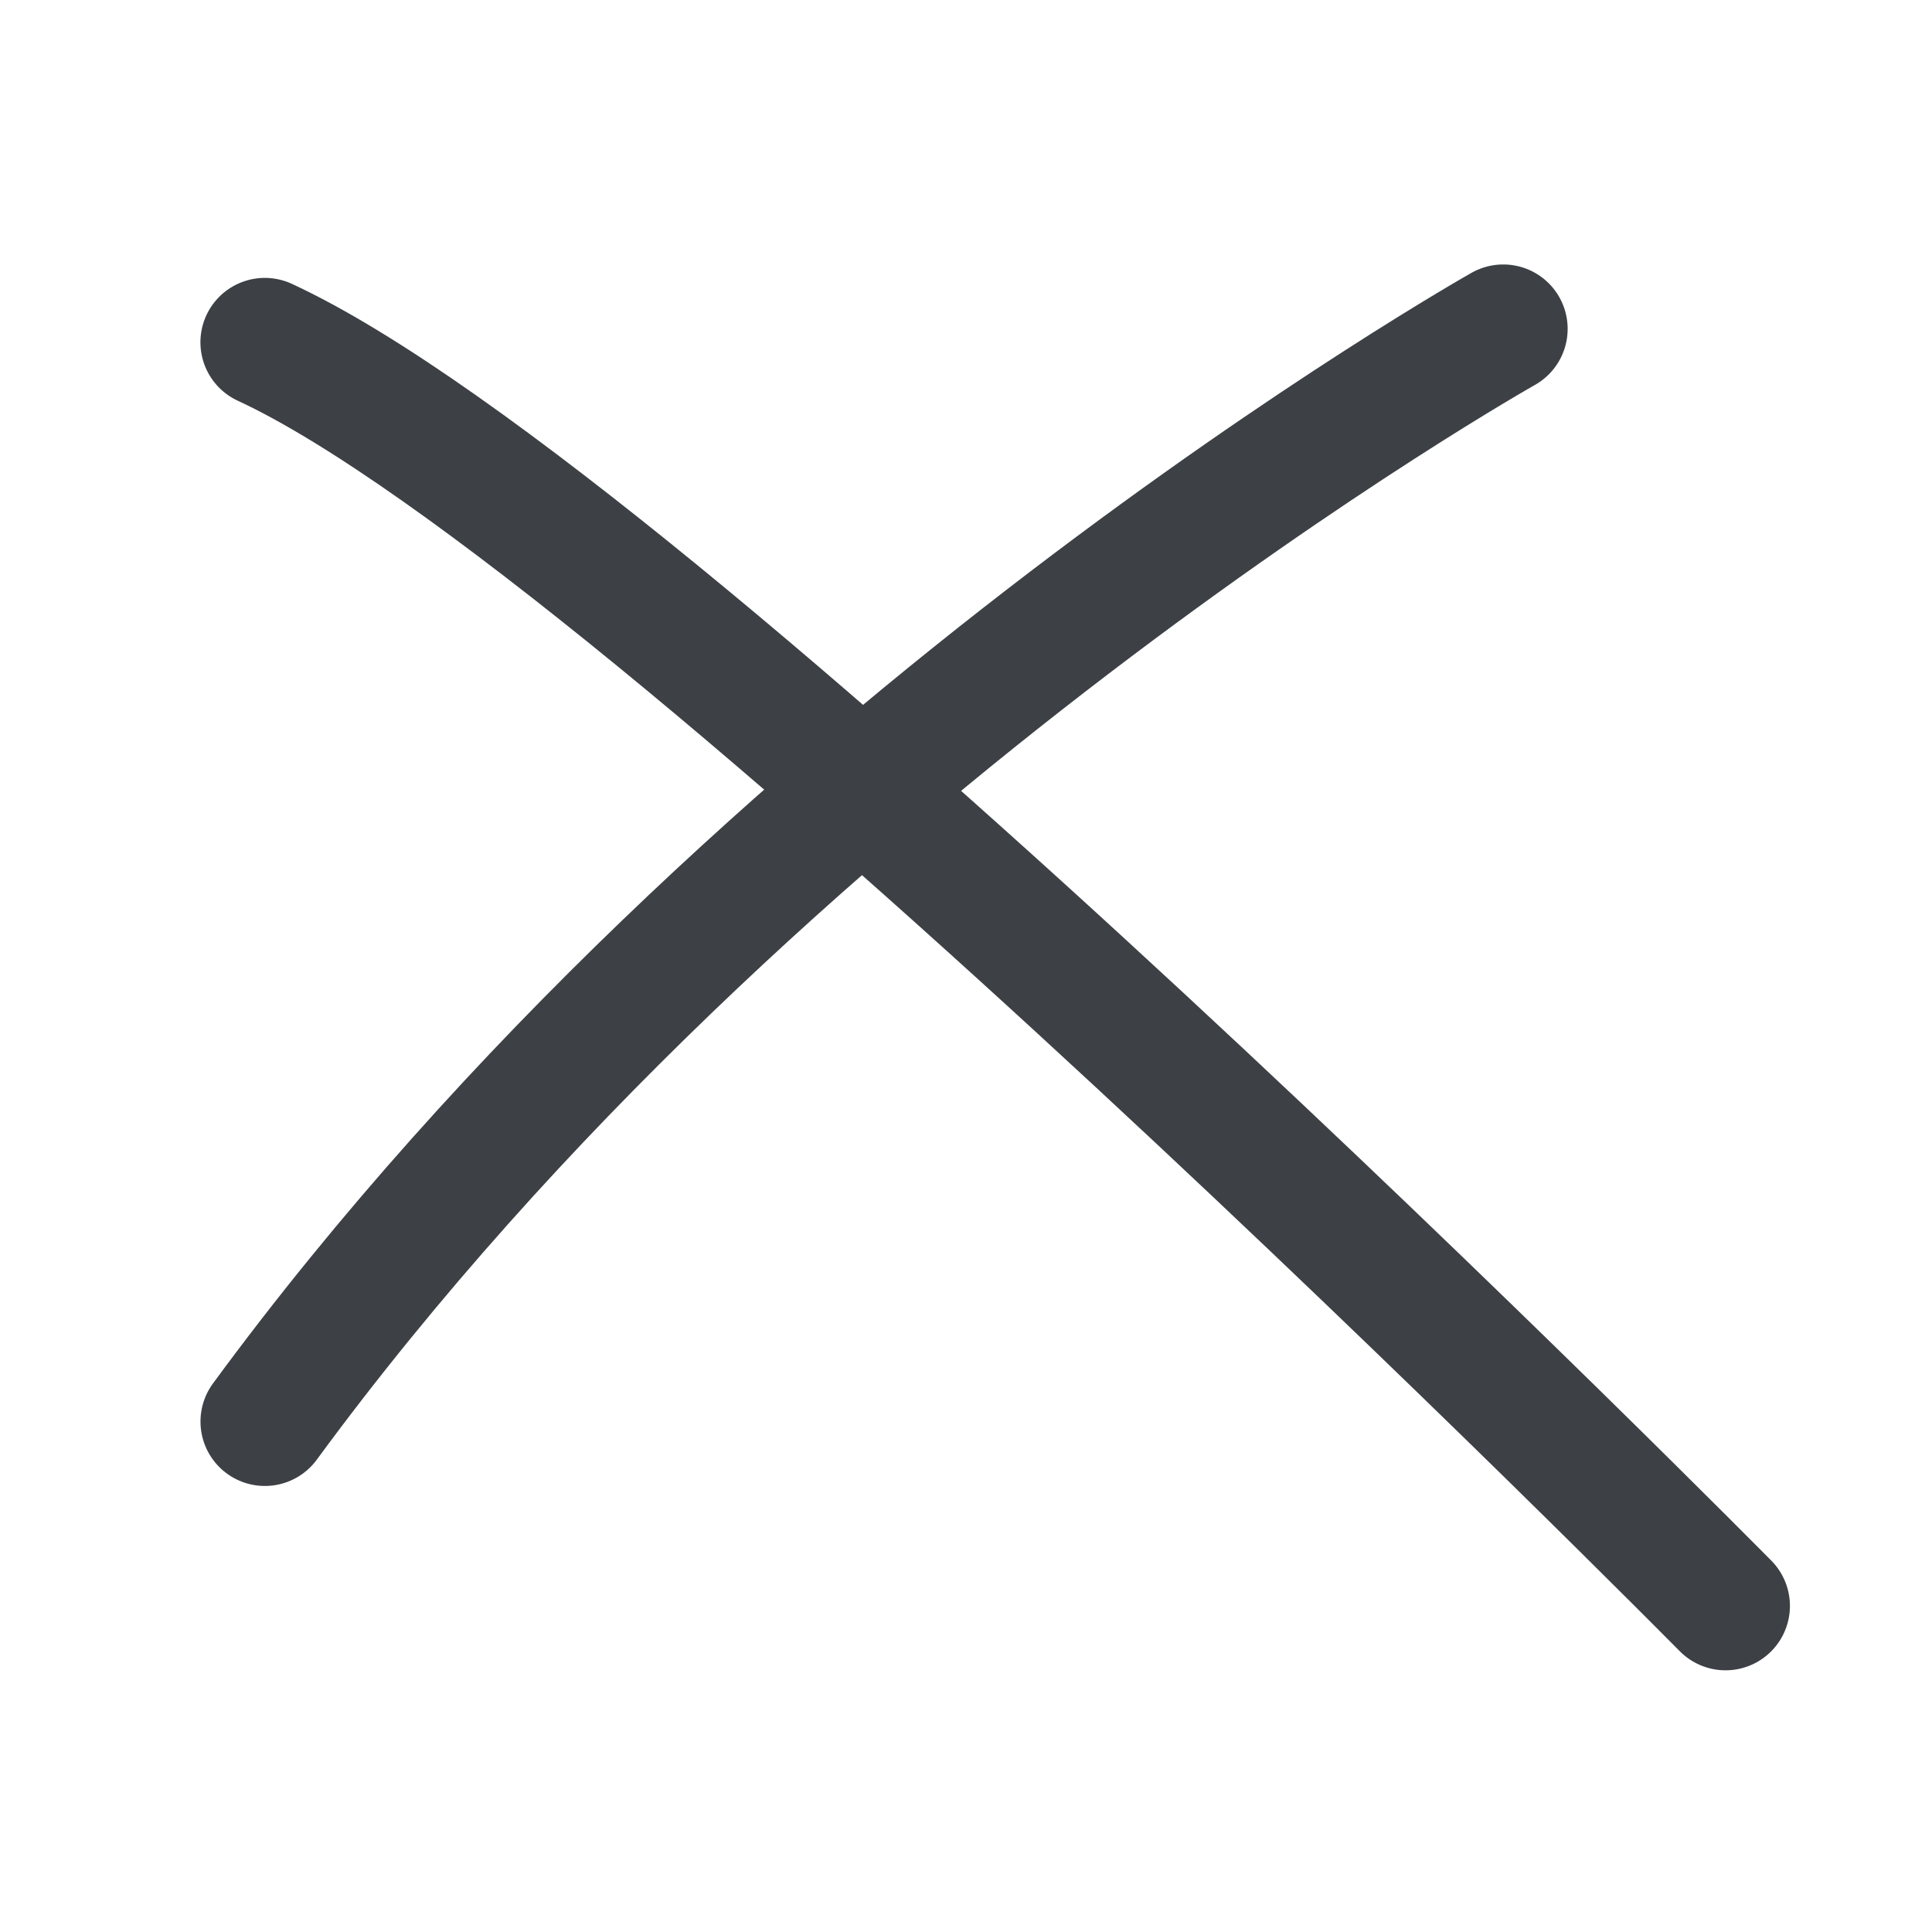
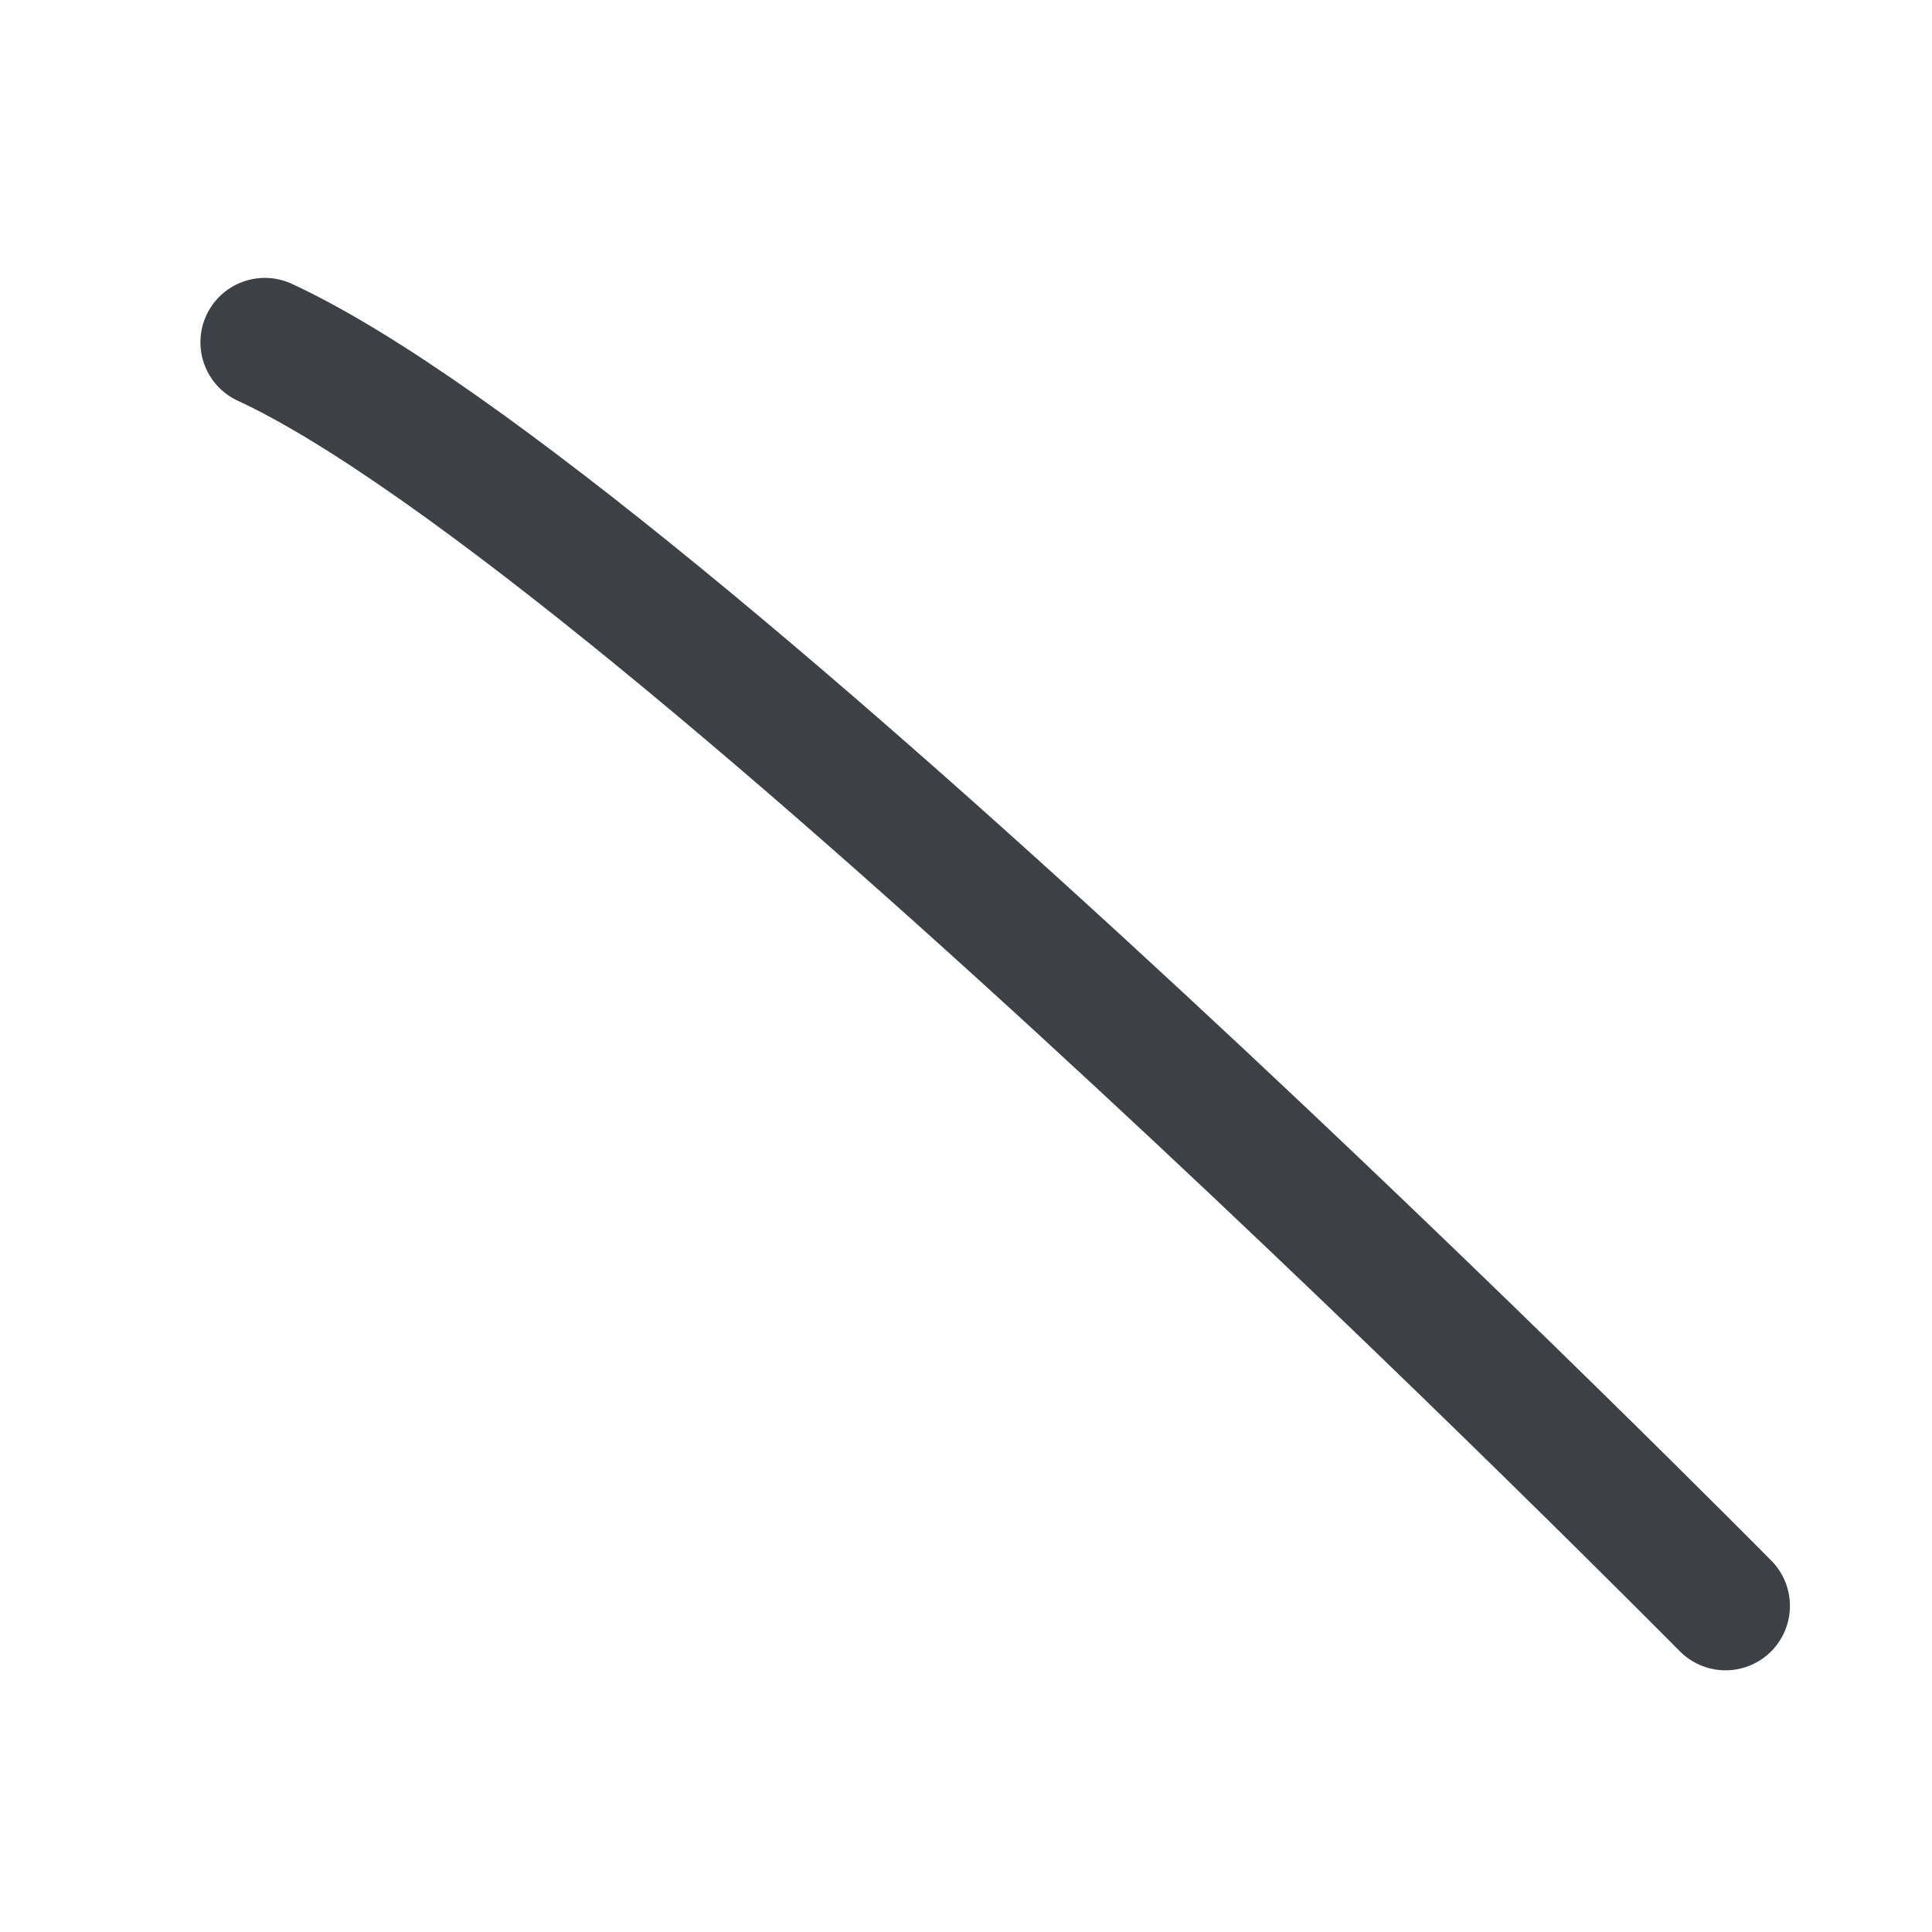
<svg xmlns="http://www.w3.org/2000/svg" width="60" height="60" viewBox="0 0 60 60" fill="none">
  <path d="M8.224 10.63C20.338 16.232 53.588 49.873 53.588 49.873" stroke="#3D4146" stroke-width="4" stroke-linecap="round" />
-   <path d="M46.685 10.213C46.685 10.213 23.571 23.237 8.226 44.148" stroke="#3D4146" stroke-width="4" stroke-linecap="round" />
</svg>